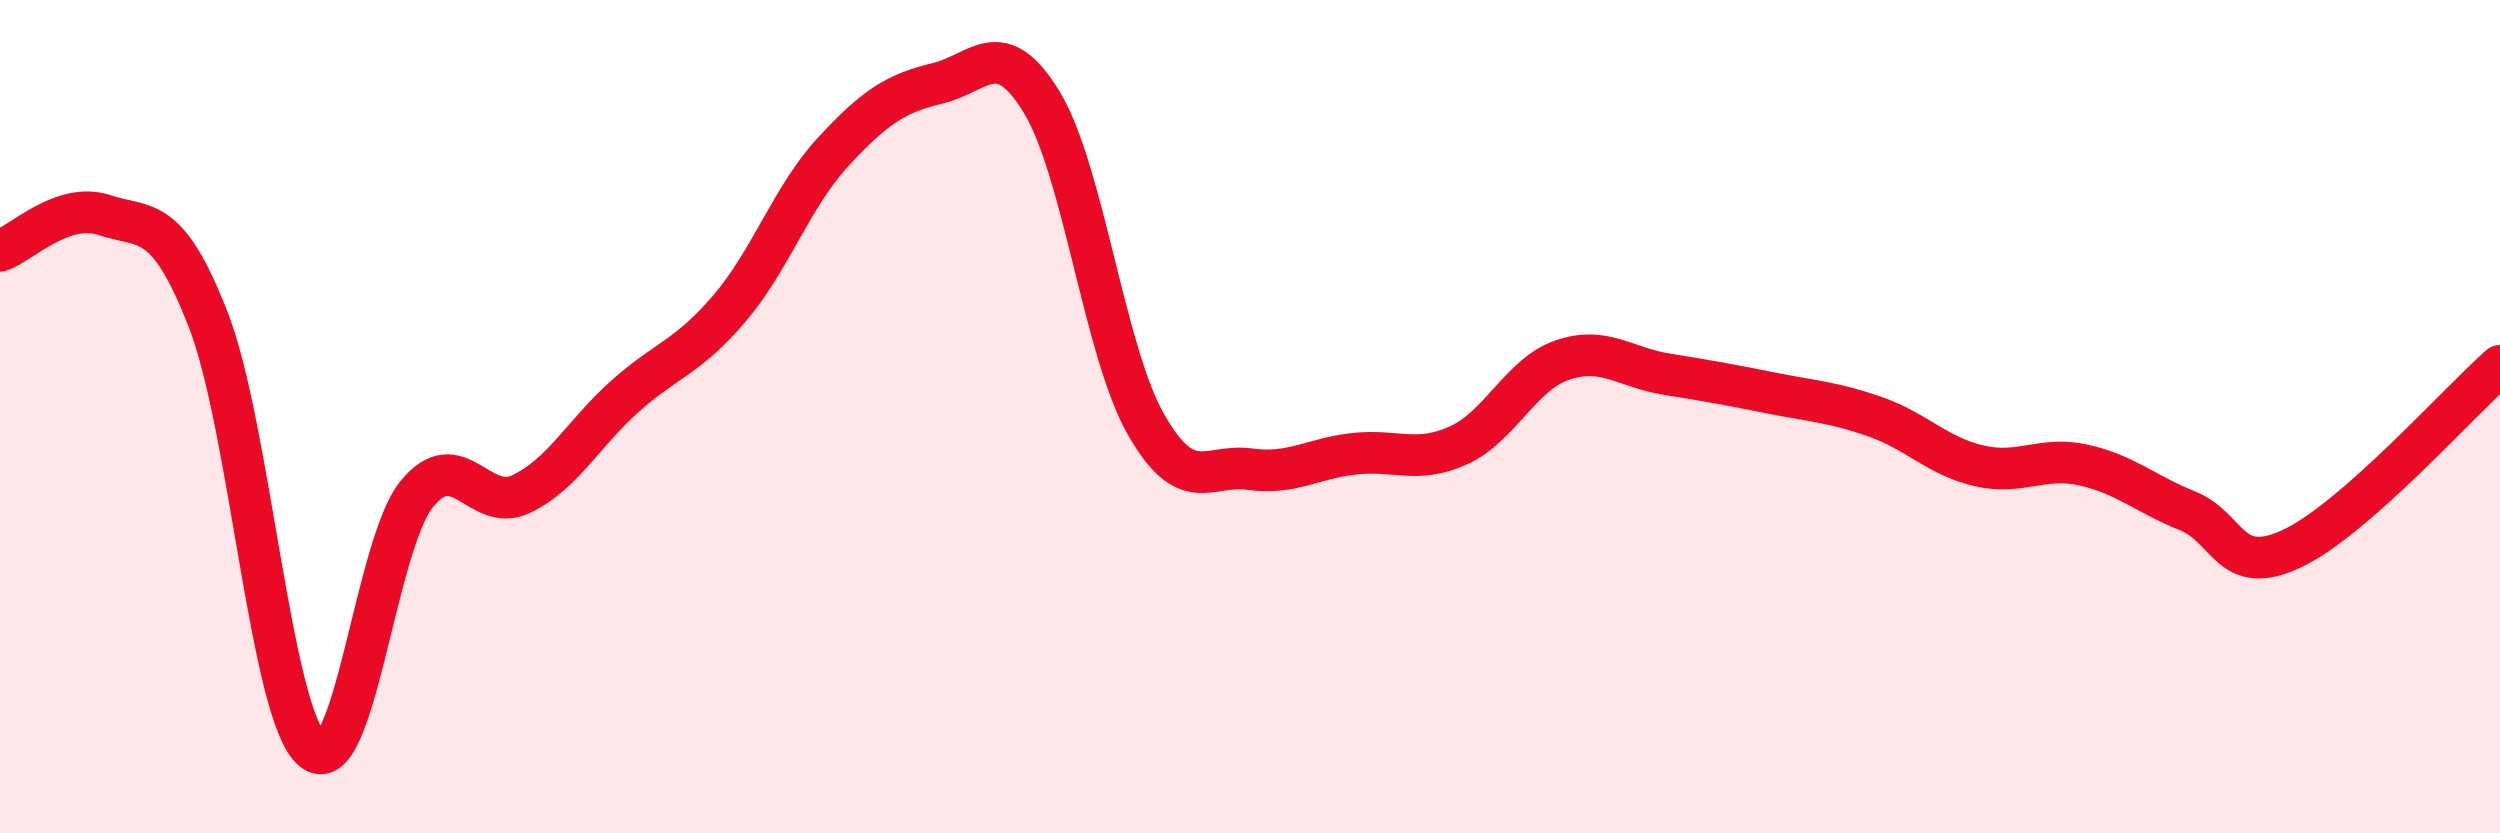
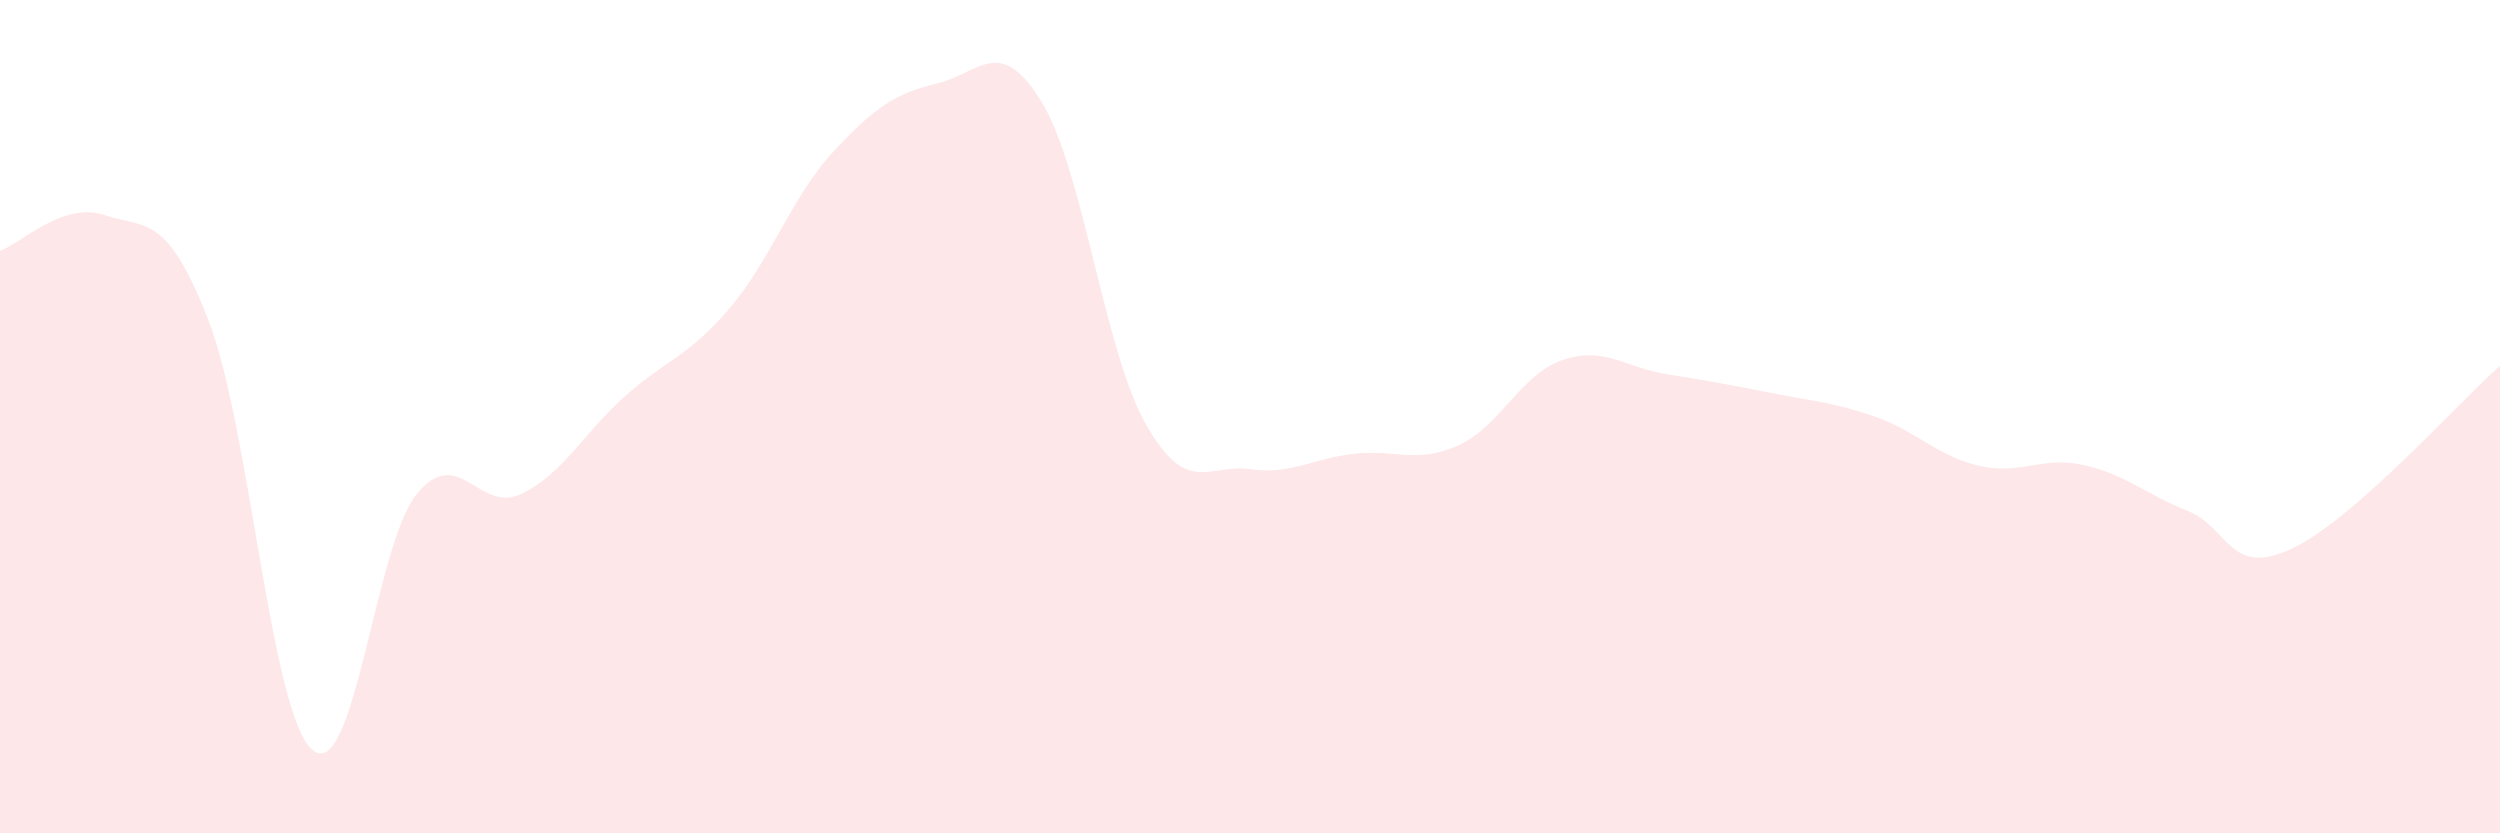
<svg xmlns="http://www.w3.org/2000/svg" width="60" height="20" viewBox="0 0 60 20">
  <path d="M 0,6.02 C 0.5,5.85 1.5,4.83 2.5,5.16 C 3.5,5.49 4,5.11 5,7.68 C 6,10.25 6.5,17.16 7.5,18 C 8.5,18.84 9,13.09 10,11.86 C 11,10.63 11.5,12.33 12.5,11.86 C 13.5,11.39 14,10.4 15,9.51 C 16,8.62 16.5,8.58 17.5,7.41 C 18.5,6.24 19,4.72 20,3.64 C 21,2.56 21.5,2.24 22.5,2 C 23.5,1.76 24,0.81 25,2.45 C 26,4.09 26.5,8.42 27.5,10.18 C 28.5,11.94 29,11.12 30,11.26 C 31,11.4 31.5,11 32.5,10.89 C 33.5,10.78 34,11.14 35,10.69 C 36,10.24 36.5,8.98 37.5,8.64 C 38.5,8.3 39,8.82 40,8.98 C 41,9.14 41.5,9.23 42.5,9.43 C 43.5,9.63 44,9.65 45,10 C 46,10.35 46.5,10.95 47.5,11.18 C 48.5,11.41 49,10.94 50,11.16 C 51,11.38 51.5,11.86 52.5,12.26 C 53.5,12.66 53.5,13.87 55,13.17 C 56.5,12.47 59,9.66 60,8.78L60 20L0 20Z" fill="#EB0A25" opacity="0.1" stroke-linecap="round" stroke-linejoin="round" />
-   <path d="M 0,6.02 C 0.5,5.85 1.5,4.83 2.5,5.16 C 3.5,5.49 4,5.11 5,7.68 C 6,10.25 6.5,17.16 7.5,18 C 8.5,18.84 9,13.09 10,11.86 C 11,10.63 11.5,12.33 12.5,11.86 C 13.5,11.39 14,10.4 15,9.51 C 16,8.62 16.5,8.58 17.5,7.41 C 18.5,6.24 19,4.72 20,3.64 C 21,2.56 21.5,2.24 22.5,2 C 23.5,1.76 24,0.81 25,2.45 C 26,4.09 26.5,8.42 27.5,10.18 C 28.5,11.94 29,11.12 30,11.26 C 31,11.4 31.5,11 32.5,10.89 C 33.5,10.78 34,11.14 35,10.69 C 36,10.24 36.5,8.98 37.5,8.64 C 38.5,8.3 39,8.82 40,8.98 C 41,9.14 41.5,9.23 42.5,9.43 C 43.5,9.63 44,9.65 45,10 C 46,10.35 46.5,10.95 47.5,11.18 C 48.5,11.41 49,10.94 50,11.16 C 51,11.38 51.5,11.86 52.5,12.26 C 53.5,12.66 53.5,13.87 55,13.17 C 56.5,12.47 59,9.66 60,8.78" stroke="#EB0A25" stroke-width="1" fill="none" stroke-linecap="round" stroke-linejoin="round" />
</svg>